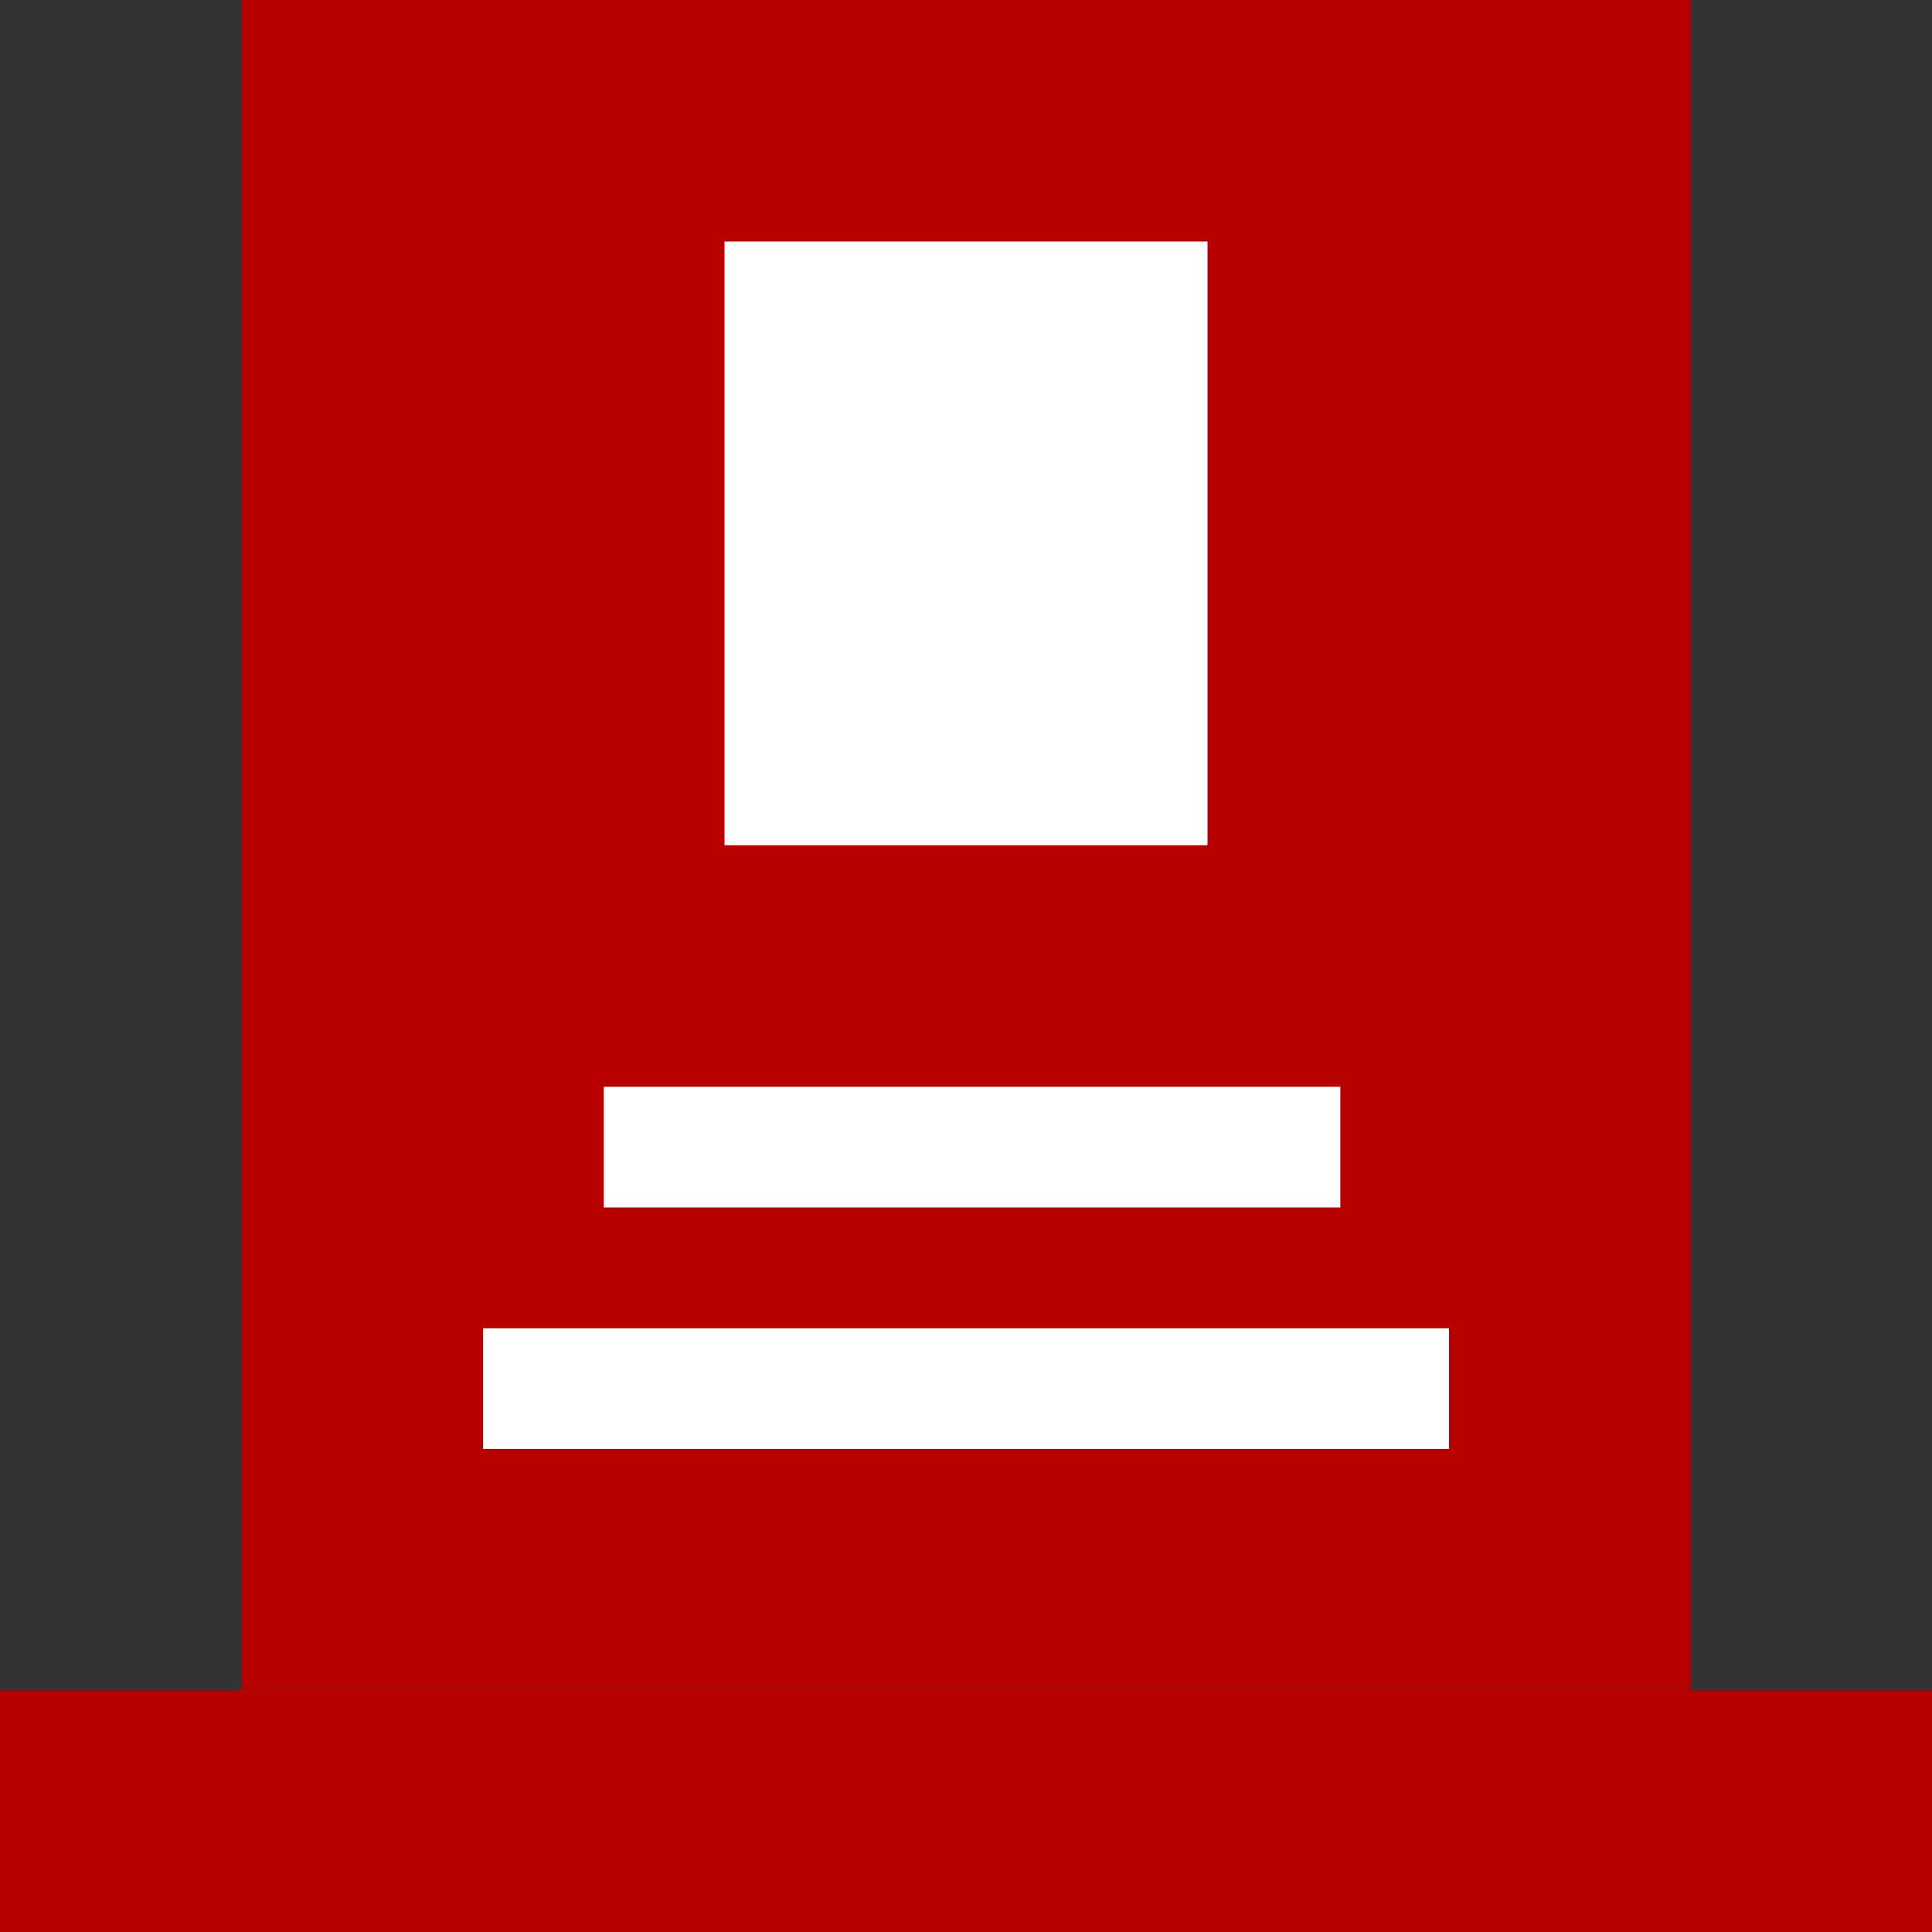
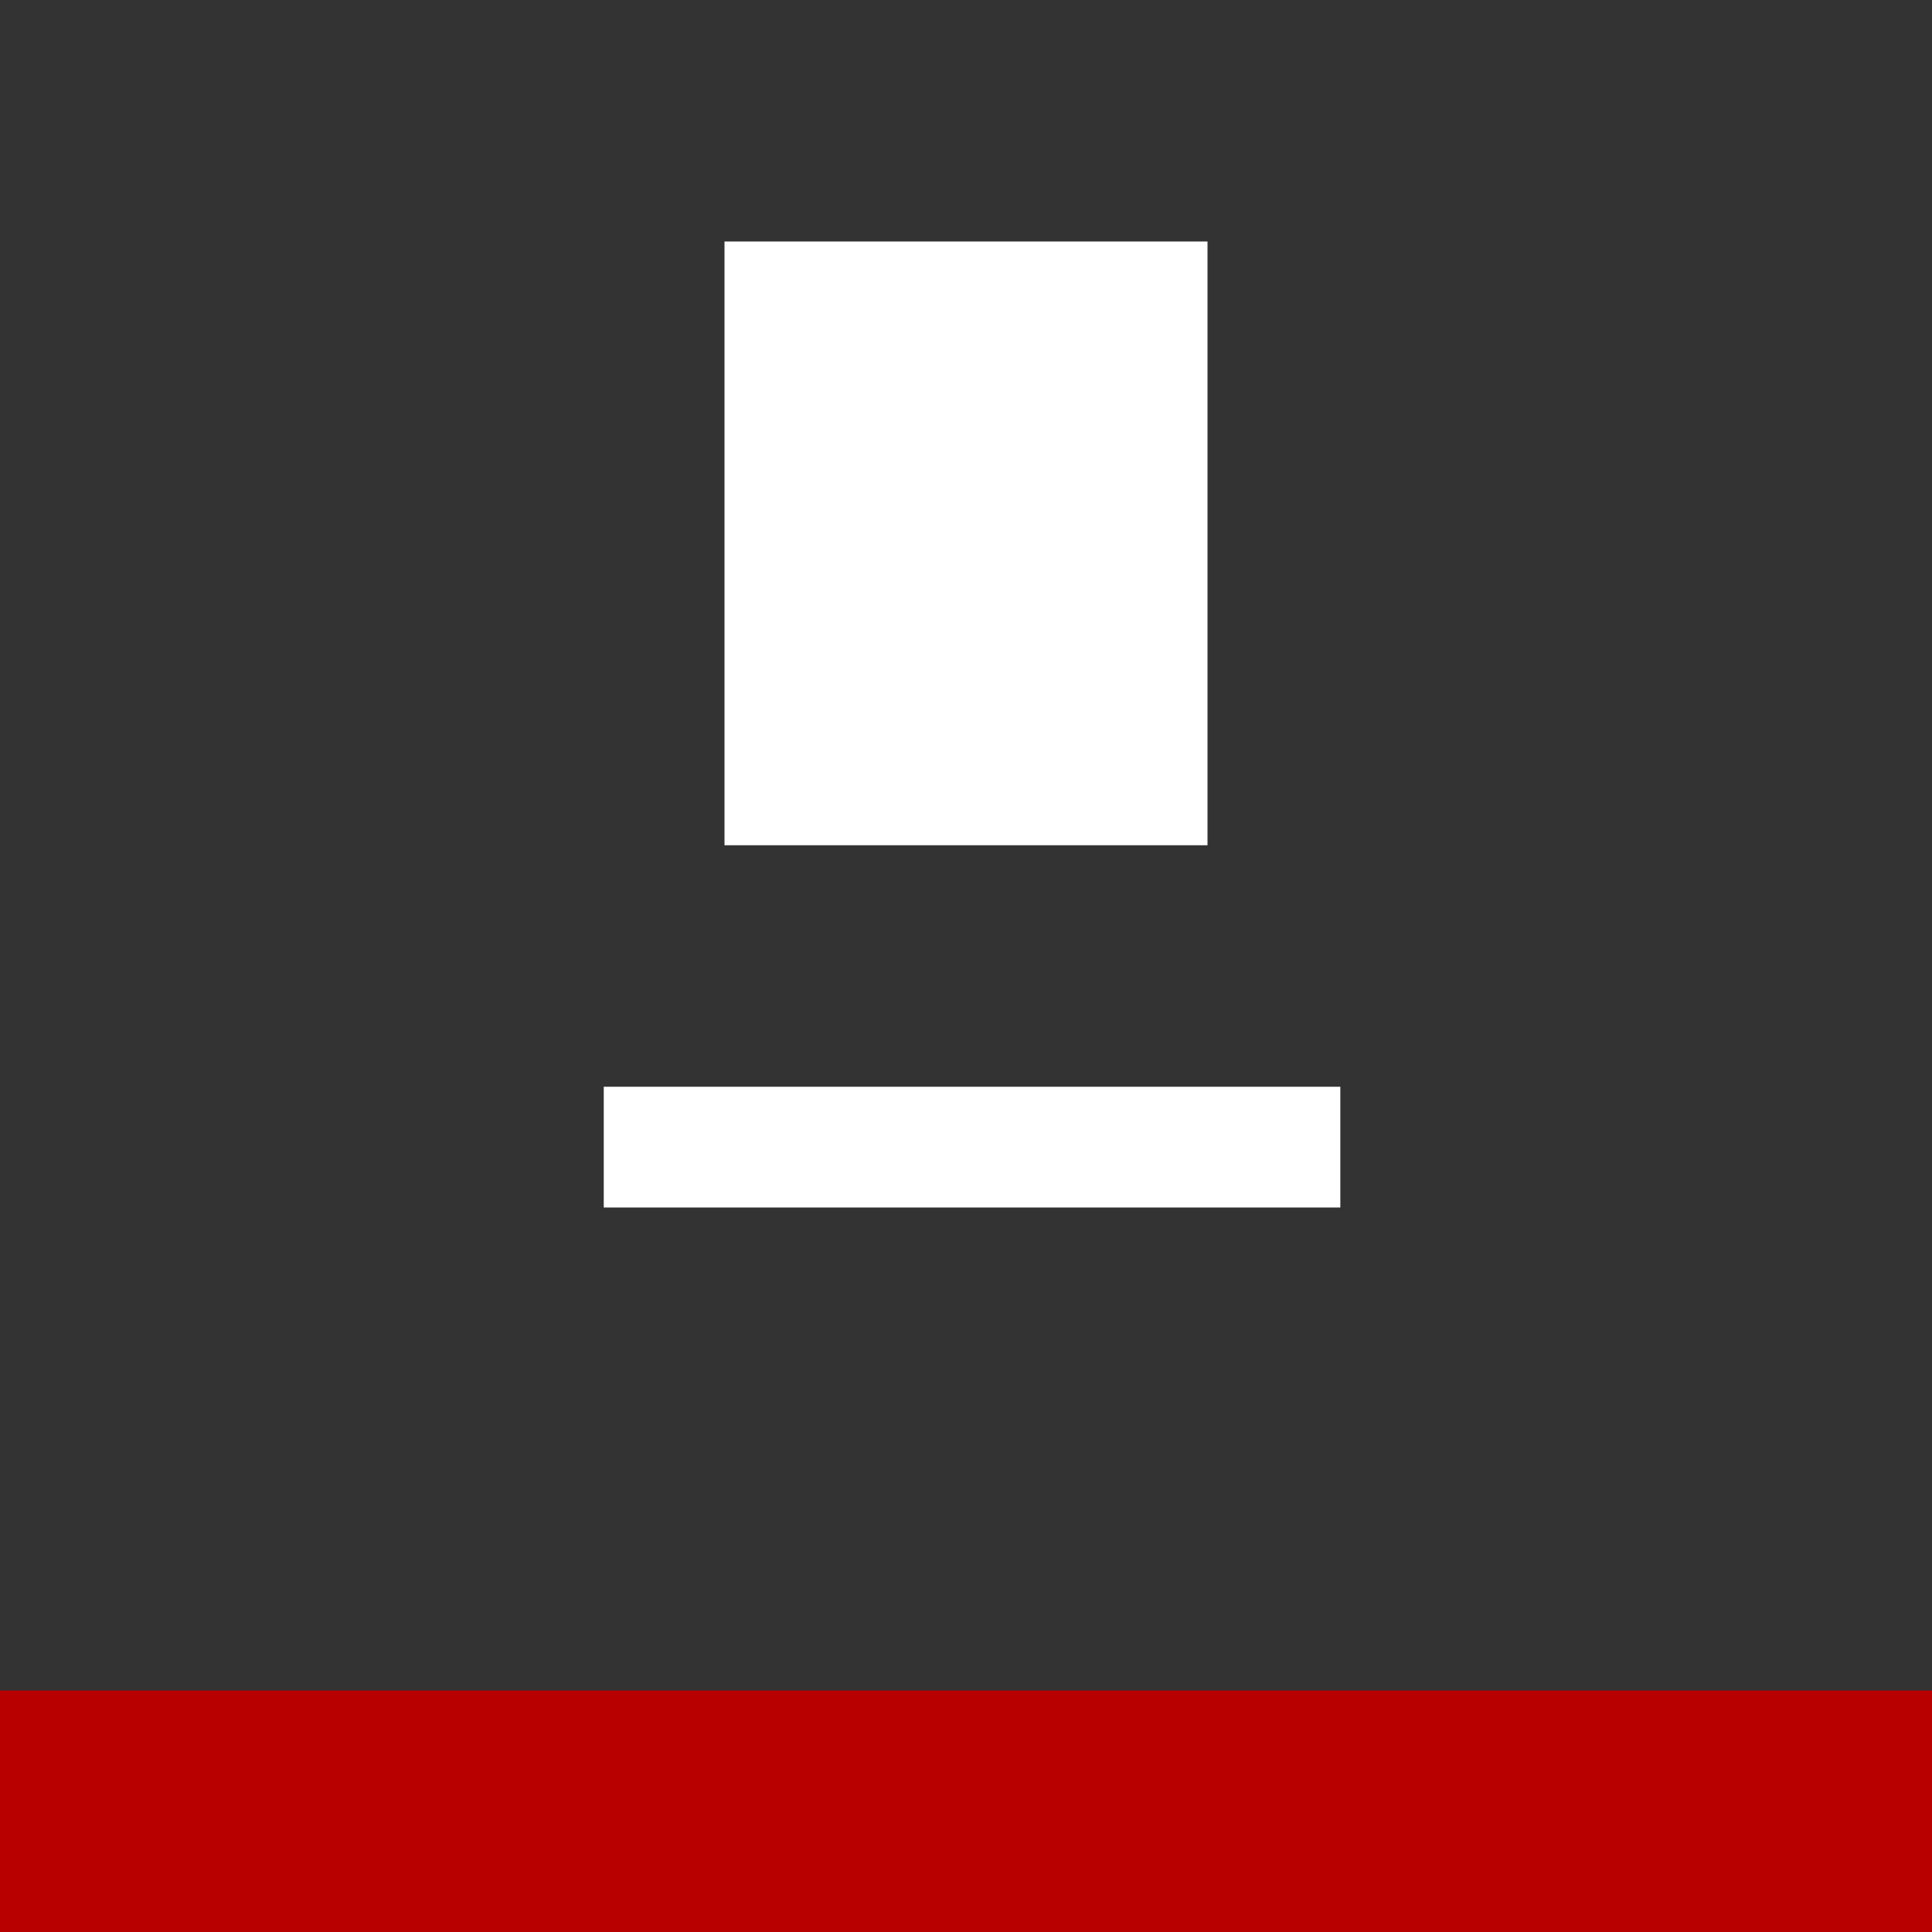
<svg xmlns="http://www.w3.org/2000/svg" version="1.1" id="Слой_1" x="0px" y="0px" viewBox="0 0 16 16" style="enable-background:new 0 0 16 16;" xml:space="preserve">
  <rect x="0" y="0" width="16" height="16" fill="#333333" stroke="none" />
  <style type="text/css">
	.st0{fill:#B80000;}
	.st1{fill:#FFFFFF;}
</style>
  <rect y="14" class="st0" width="16" height="2" />
-   <rect x="2" class="st0" width="12" height="14" />
  <rect x="6" y="2" class="st1" width="4" height="5" />
  <rect x="5" y="9" class="st1" width="6.1" height="1" />
-   <rect x="4" y="11" class="st1" width="8" height="1" />
</svg>